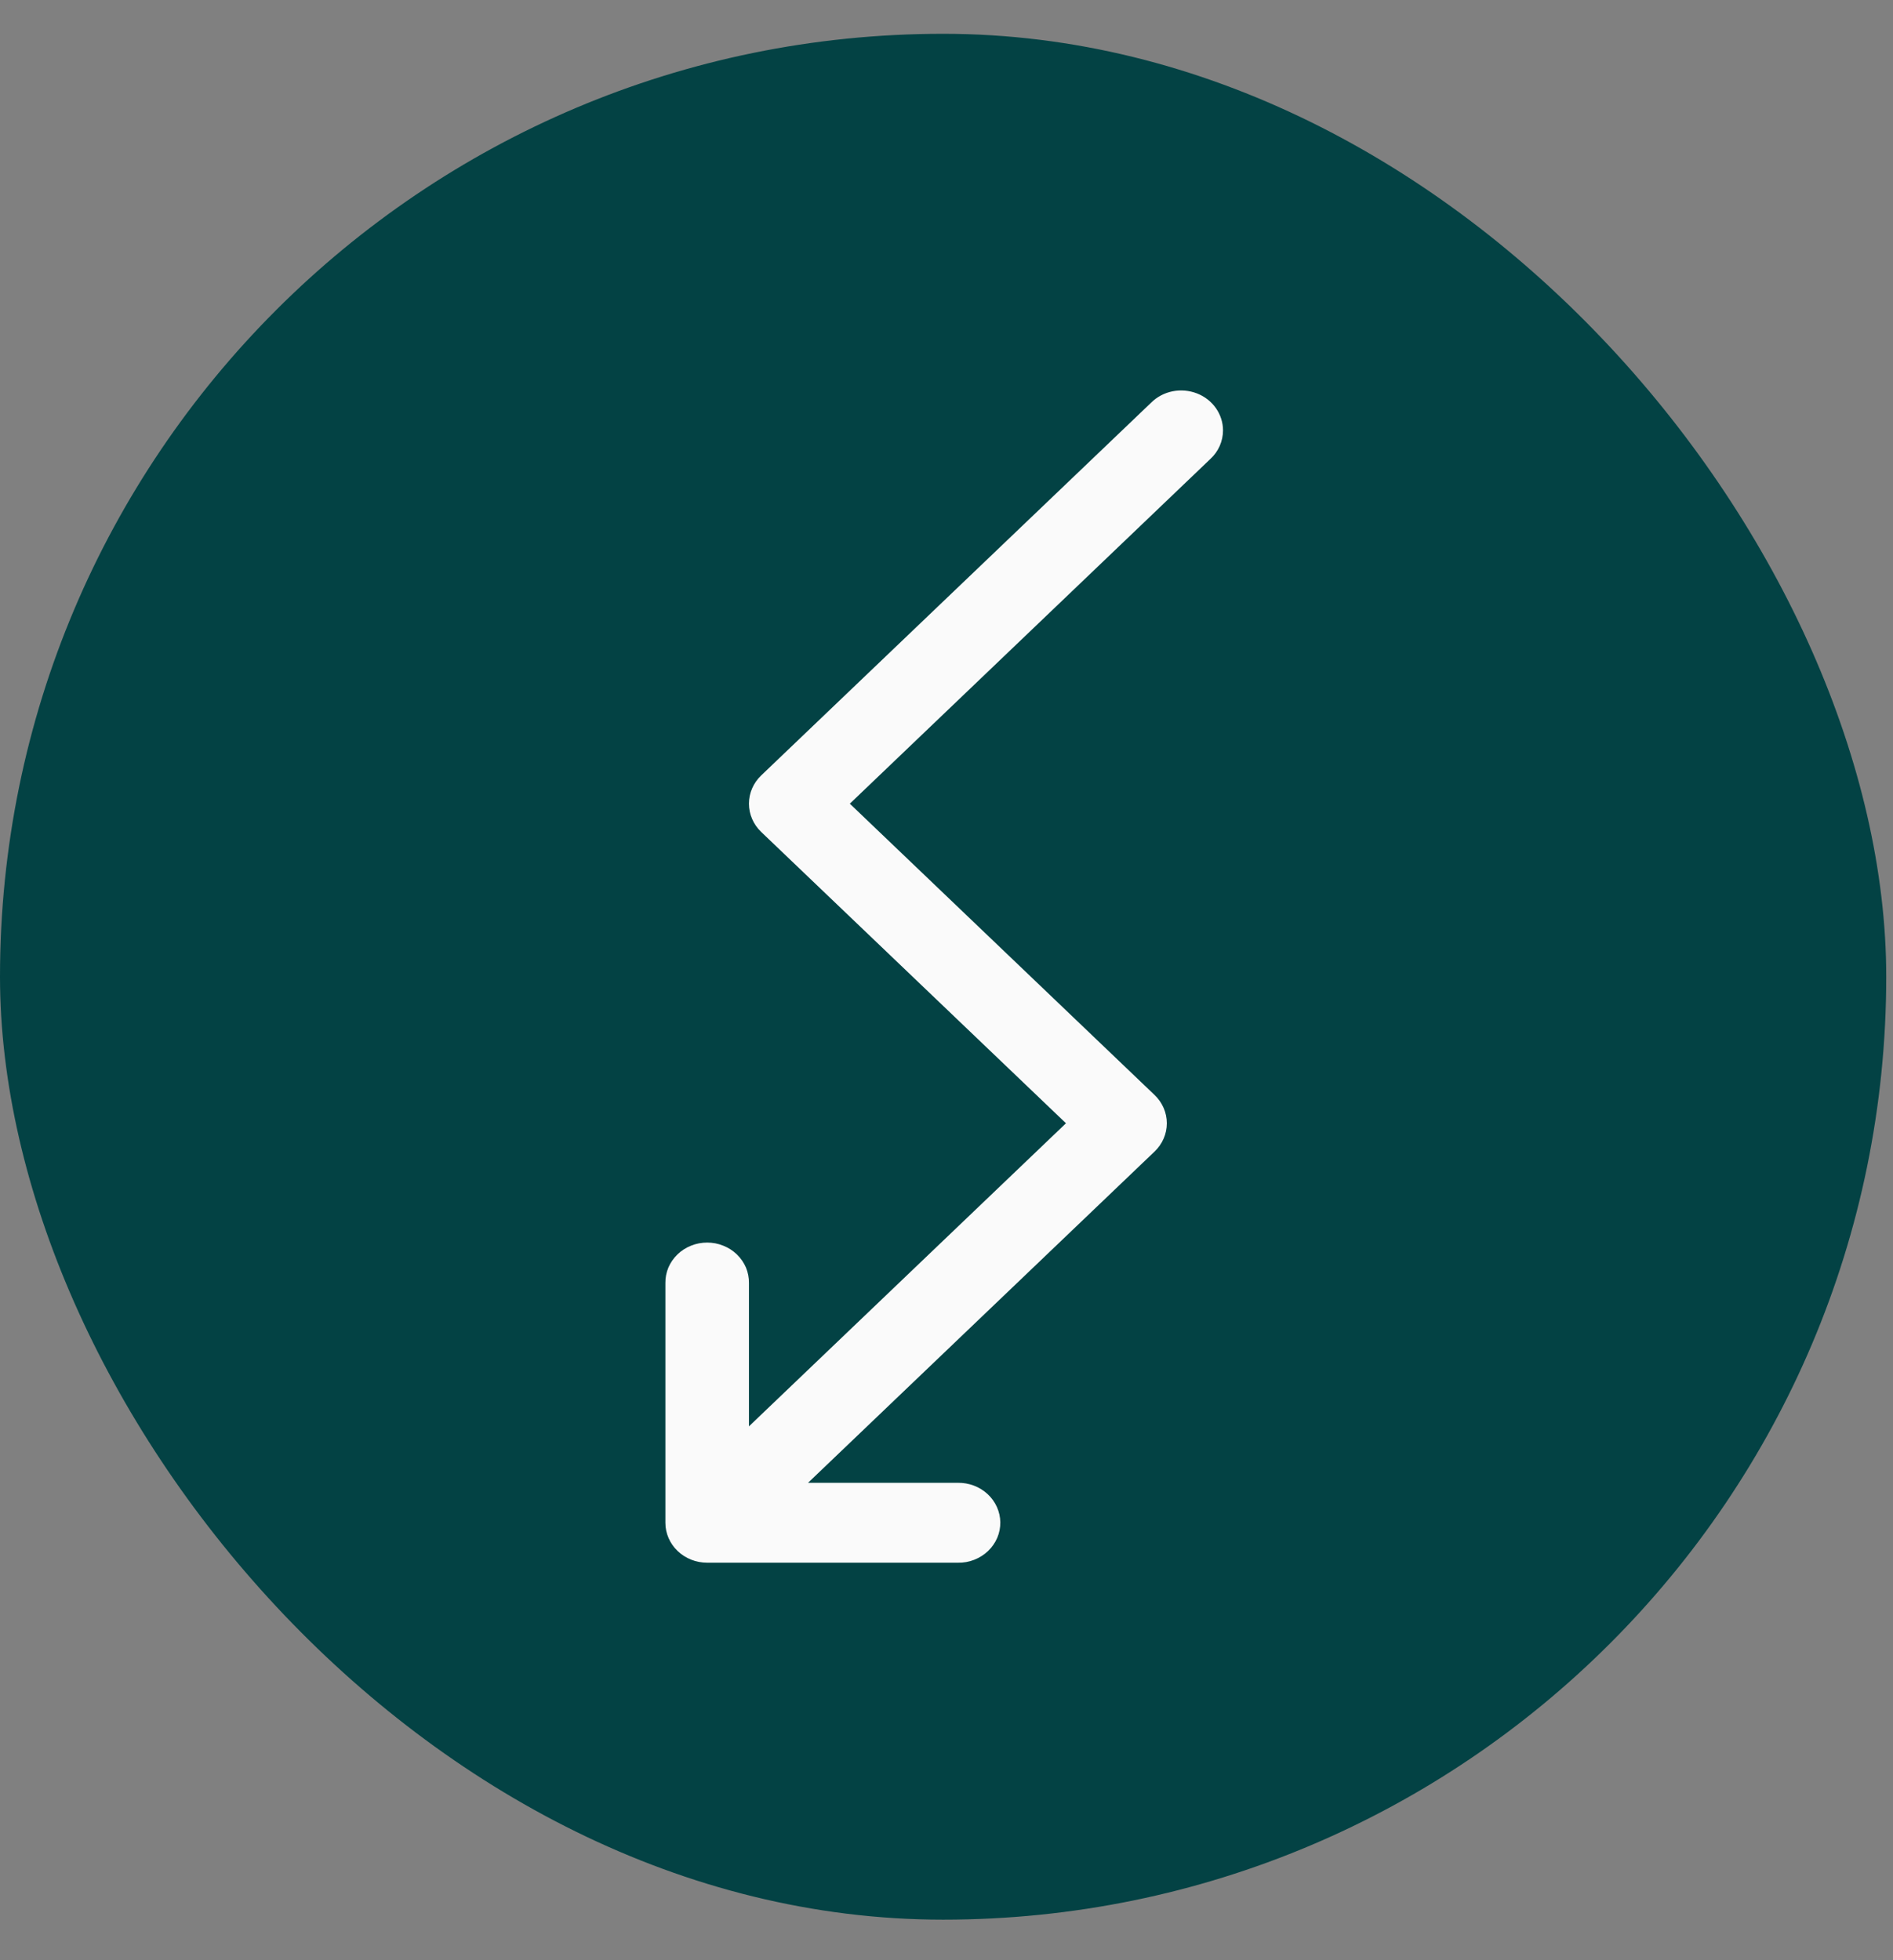
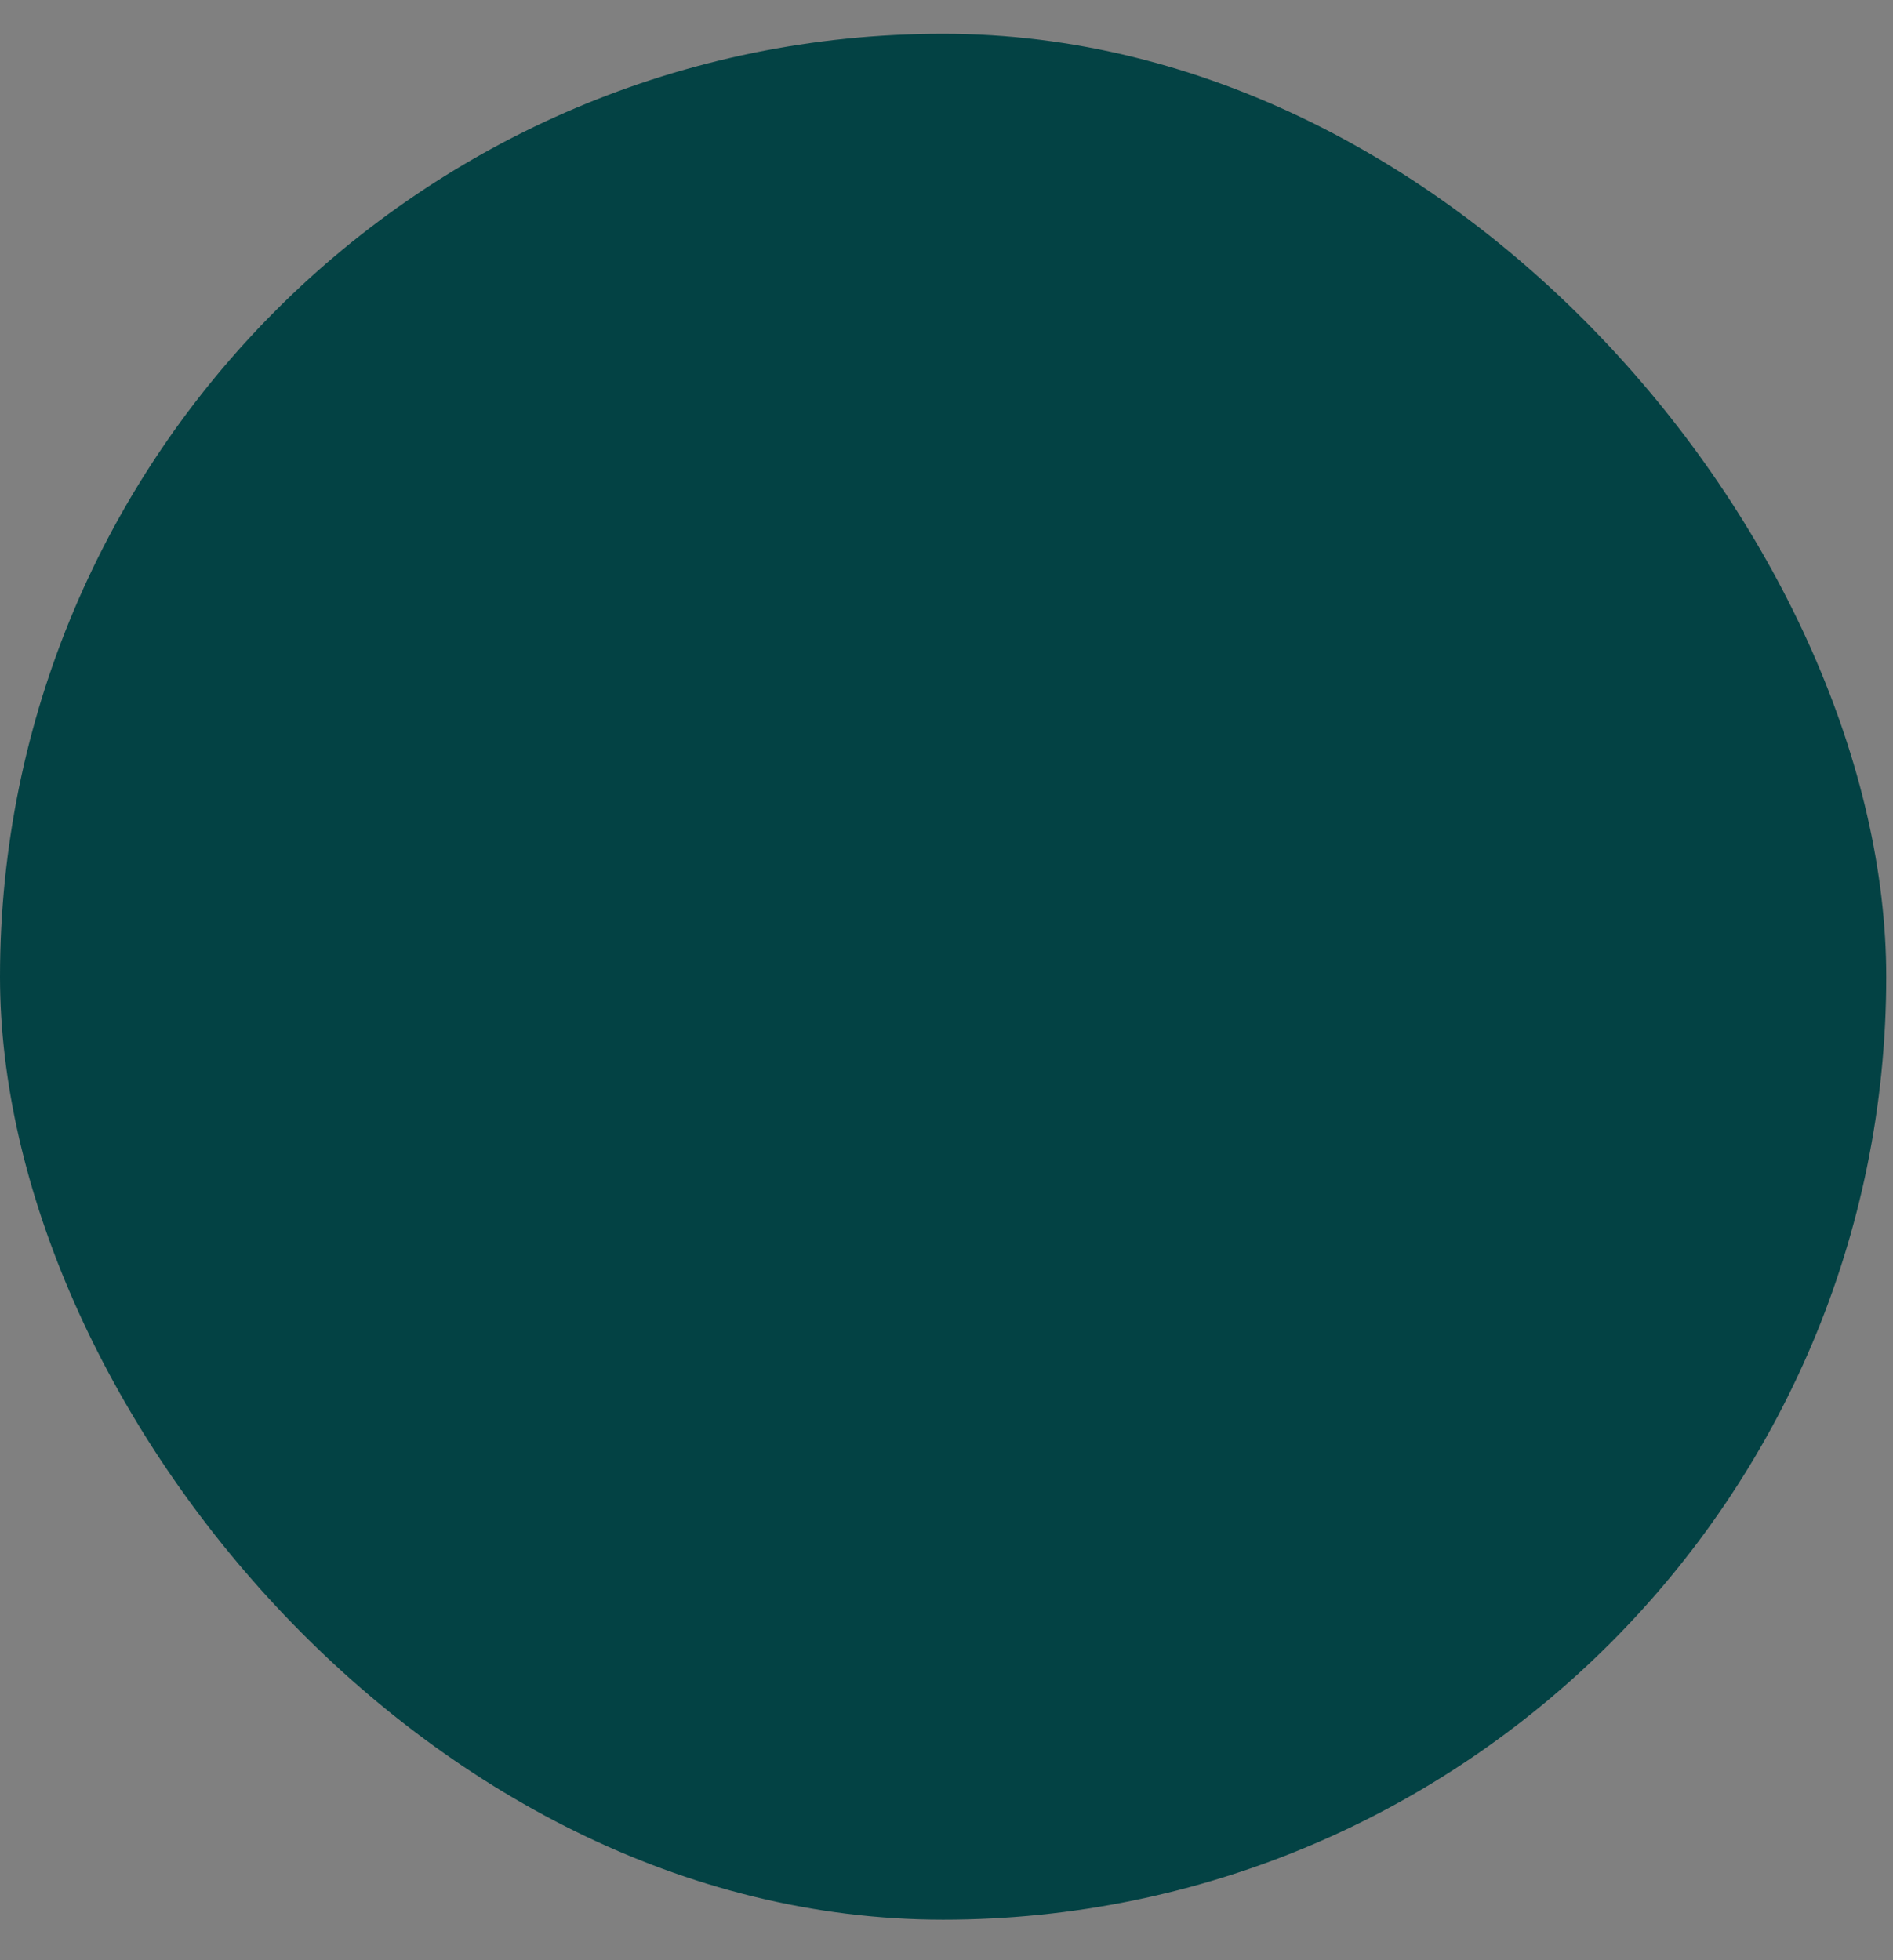
<svg xmlns="http://www.w3.org/2000/svg" width="28" height="29" viewBox="0 0 28 29" fill="none">
  <rect x="0" y="0" width="28" height="29" fill="#808080" stroke="none" />
  <rect y="0.5" width="27.9" height="27.9" rx="13.95" fill="#034244" />
-   <path d="M18.09 6.367C18.09 6.25 18.053 6.135 17.984 6.037C17.916 5.94 17.818 5.864 17.704 5.82C17.59 5.776 17.465 5.765 17.344 5.789C17.224 5.813 17.114 5.871 17.028 5.956L11.259 11.472C11.143 11.583 11.078 11.733 11.078 11.89C11.078 12.046 11.143 12.197 11.259 12.308L15.767 16.618L11.078 21.102L11.078 18.982C11.079 18.904 11.064 18.826 11.034 18.753C11.003 18.681 10.958 18.615 10.9 18.559C10.843 18.503 10.774 18.459 10.698 18.429C10.623 18.398 10.542 18.383 10.46 18.383C10.378 18.383 10.297 18.398 10.221 18.429C10.146 18.459 10.077 18.503 10.02 18.559C9.962 18.615 9.917 18.681 9.886 18.753C9.856 18.826 9.841 18.904 9.842 18.982L9.842 22.528C9.842 22.685 9.907 22.835 10.023 22.946C10.139 23.057 10.296 23.119 10.46 23.119L14.169 23.119C14.251 23.121 14.334 23.106 14.41 23.076C14.487 23.046 14.556 23.002 14.615 22.946C14.673 22.89 14.72 22.823 14.751 22.75C14.782 22.677 14.797 22.598 14.796 22.519C14.793 22.363 14.726 22.213 14.608 22.104C14.491 21.995 14.332 21.935 14.169 21.937L11.952 21.937L17.078 17.036C17.194 16.925 17.259 16.775 17.259 16.618C17.259 16.461 17.194 16.311 17.078 16.2L12.57 11.89L17.902 6.791C17.962 6.736 18.009 6.67 18.041 6.598C18.073 6.525 18.09 6.446 18.09 6.367Z" fill="#FAFAFA" />
</svg>